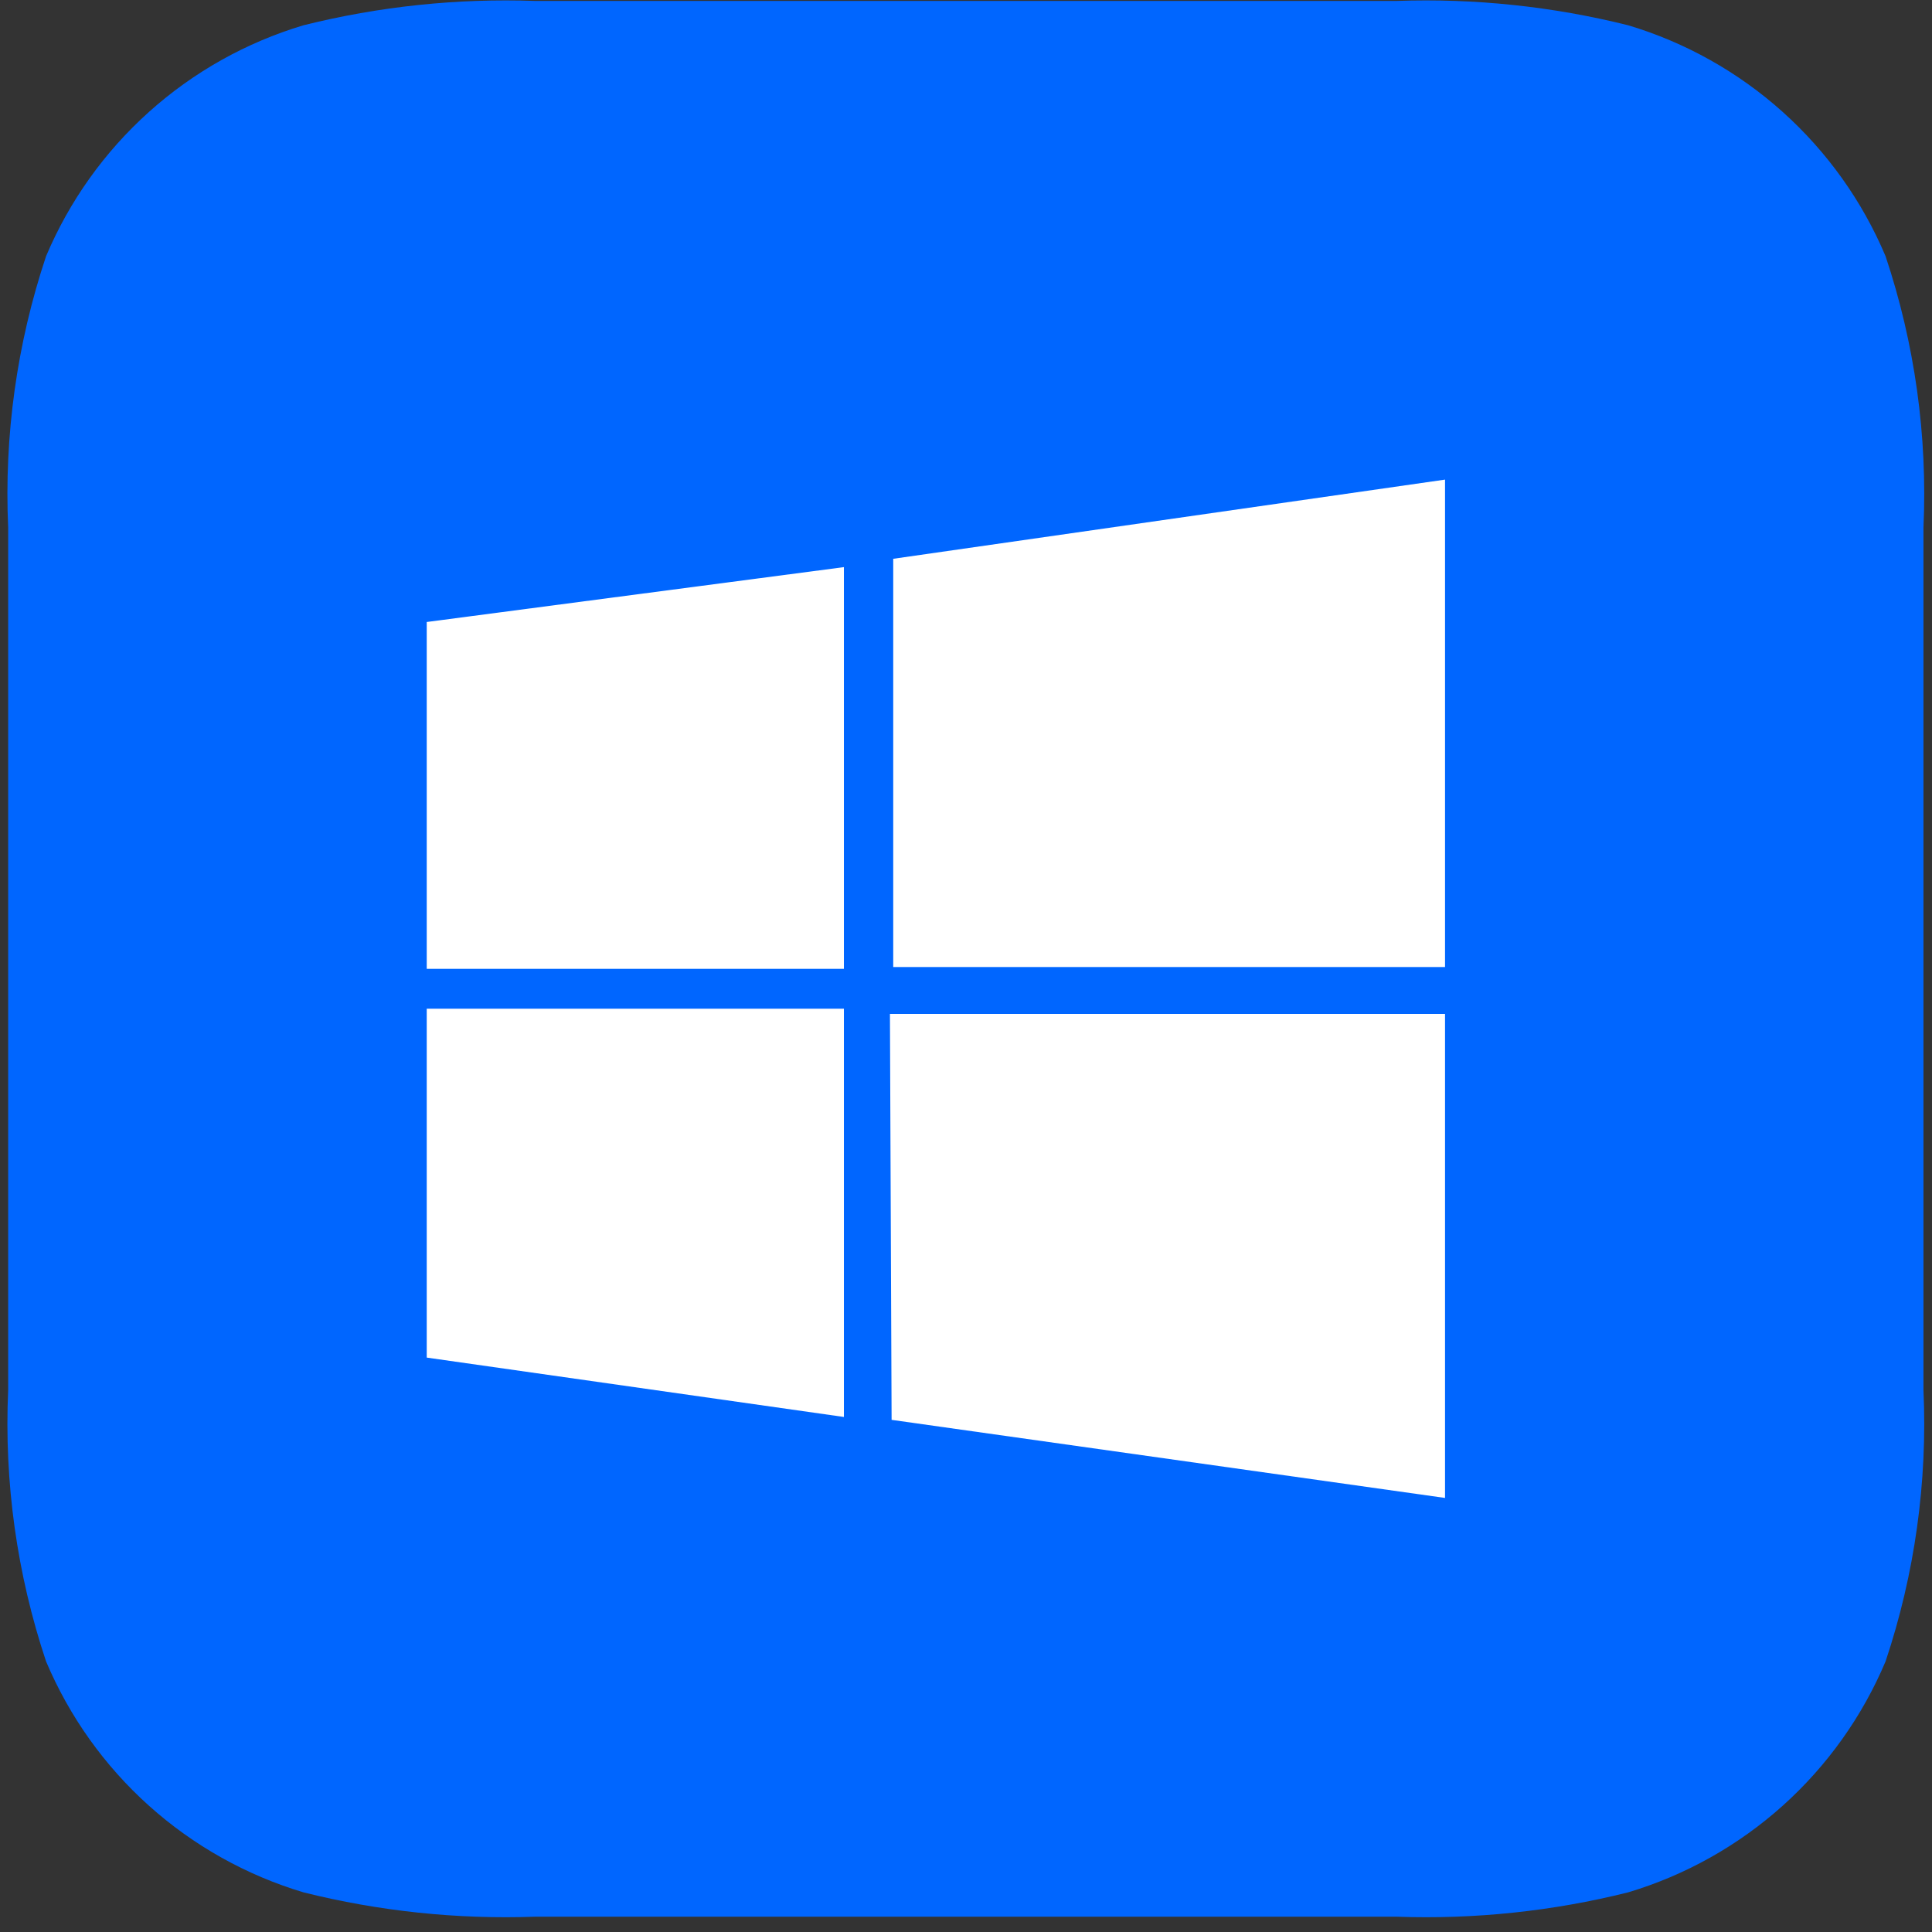
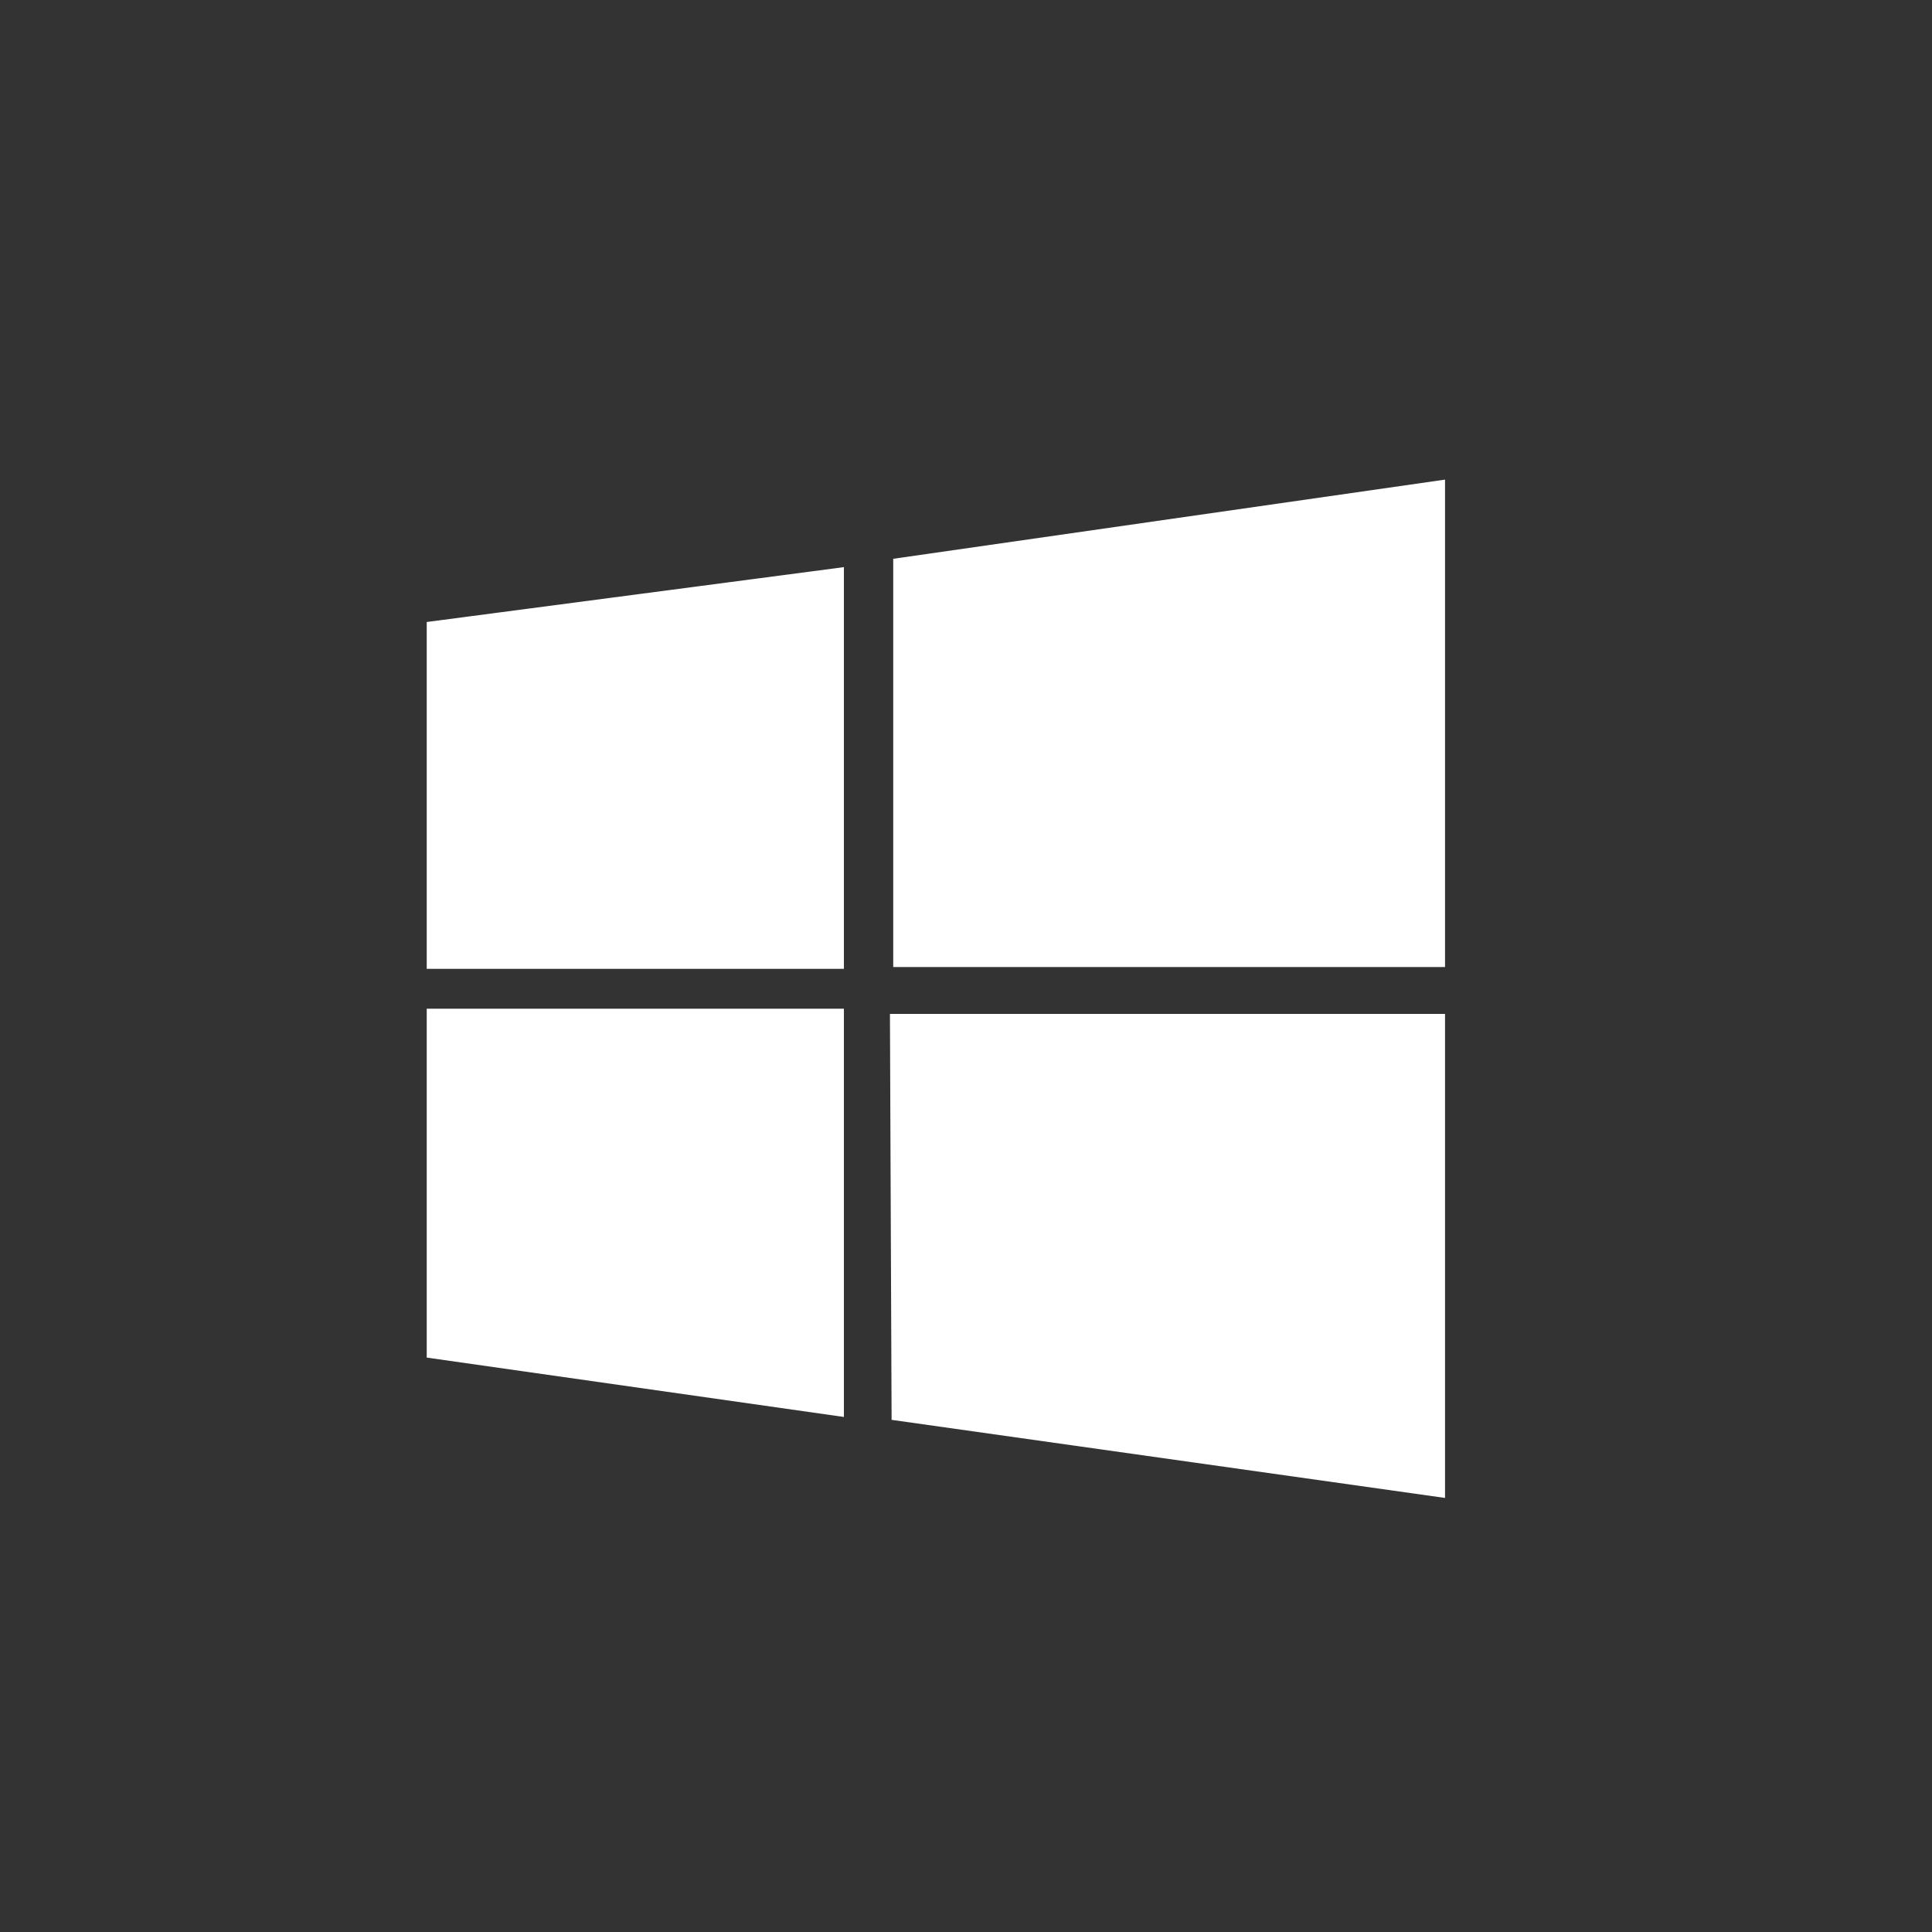
<svg xmlns="http://www.w3.org/2000/svg" width="57" height="57" viewBox="0 0 57 57" fill="none">
  <rect x="0" y="0" width="57" height="57" fill="#333333" stroke="none" />
-   <path d="M55.63 7.559C54.945 5.934 53.908 4.481 52.596 3.303C51.283 2.125 49.727 1.252 48.037 0.746C45.806 0.189 43.507 -0.053 41.209 0.027H15.781C13.482 -0.053 11.184 0.189 8.952 0.746C7.263 1.252 5.706 2.125 4.394 3.303C3.081 4.481 2.045 5.934 1.359 7.559C0.498 10.138 0.119 12.854 0.241 15.571V41.006C0.119 43.722 0.498 46.438 1.359 49.017C2.045 50.642 3.081 52.096 4.394 53.274C5.706 54.451 7.263 55.324 8.952 55.83C11.184 56.388 13.482 56.63 15.781 56.549H41.209C43.507 56.63 45.806 56.388 48.037 55.83C49.727 55.324 51.283 54.451 52.596 53.274C53.908 52.096 54.945 50.642 55.63 49.017C56.492 46.438 56.871 43.722 56.748 41.006V15.571C56.871 12.854 56.492 10.138 55.63 7.559Z" fill="#0066FF" />
  <path d="M24.898 16.732L12.59 18.351V28.584H24.898V16.732ZM12.59 40.053L24.898 41.805V29.76H12.59V40.053ZM26.256 29.914L26.305 41.89L42.633 44.194V29.914H26.256ZM42.633 14.15L26.353 16.486V28.53H42.633V14.15Z" fill="white" />
</svg>